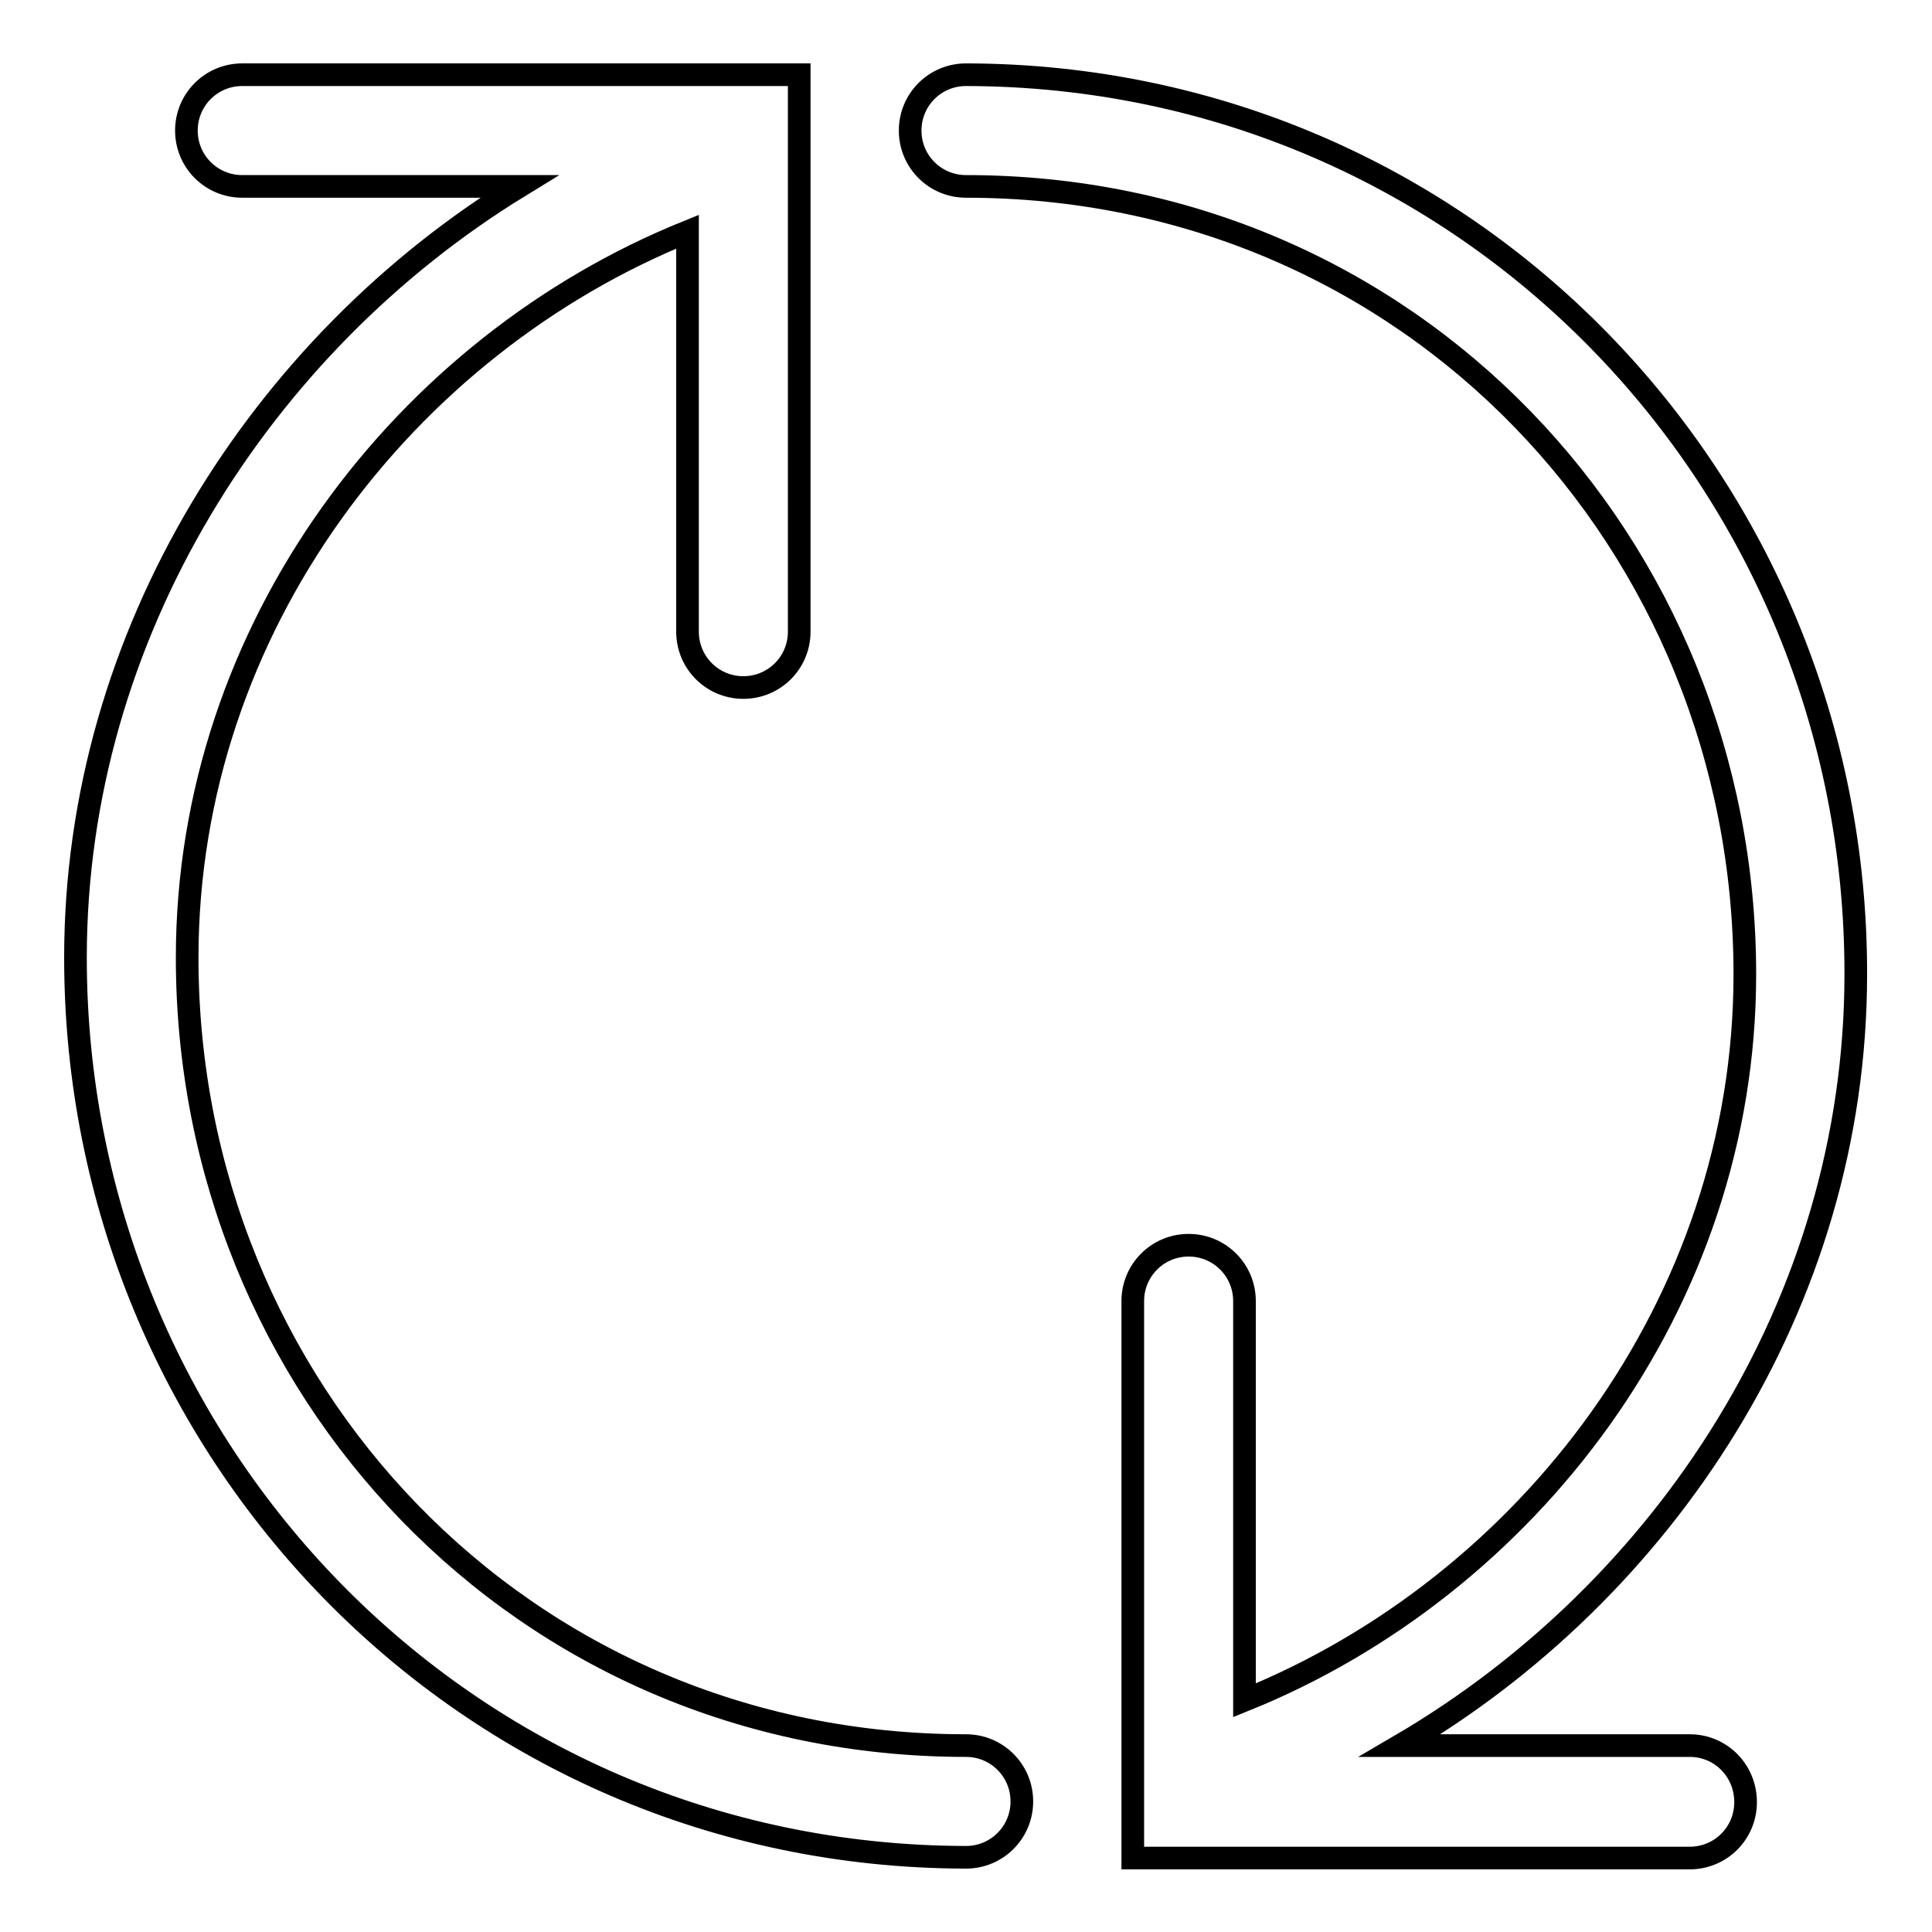
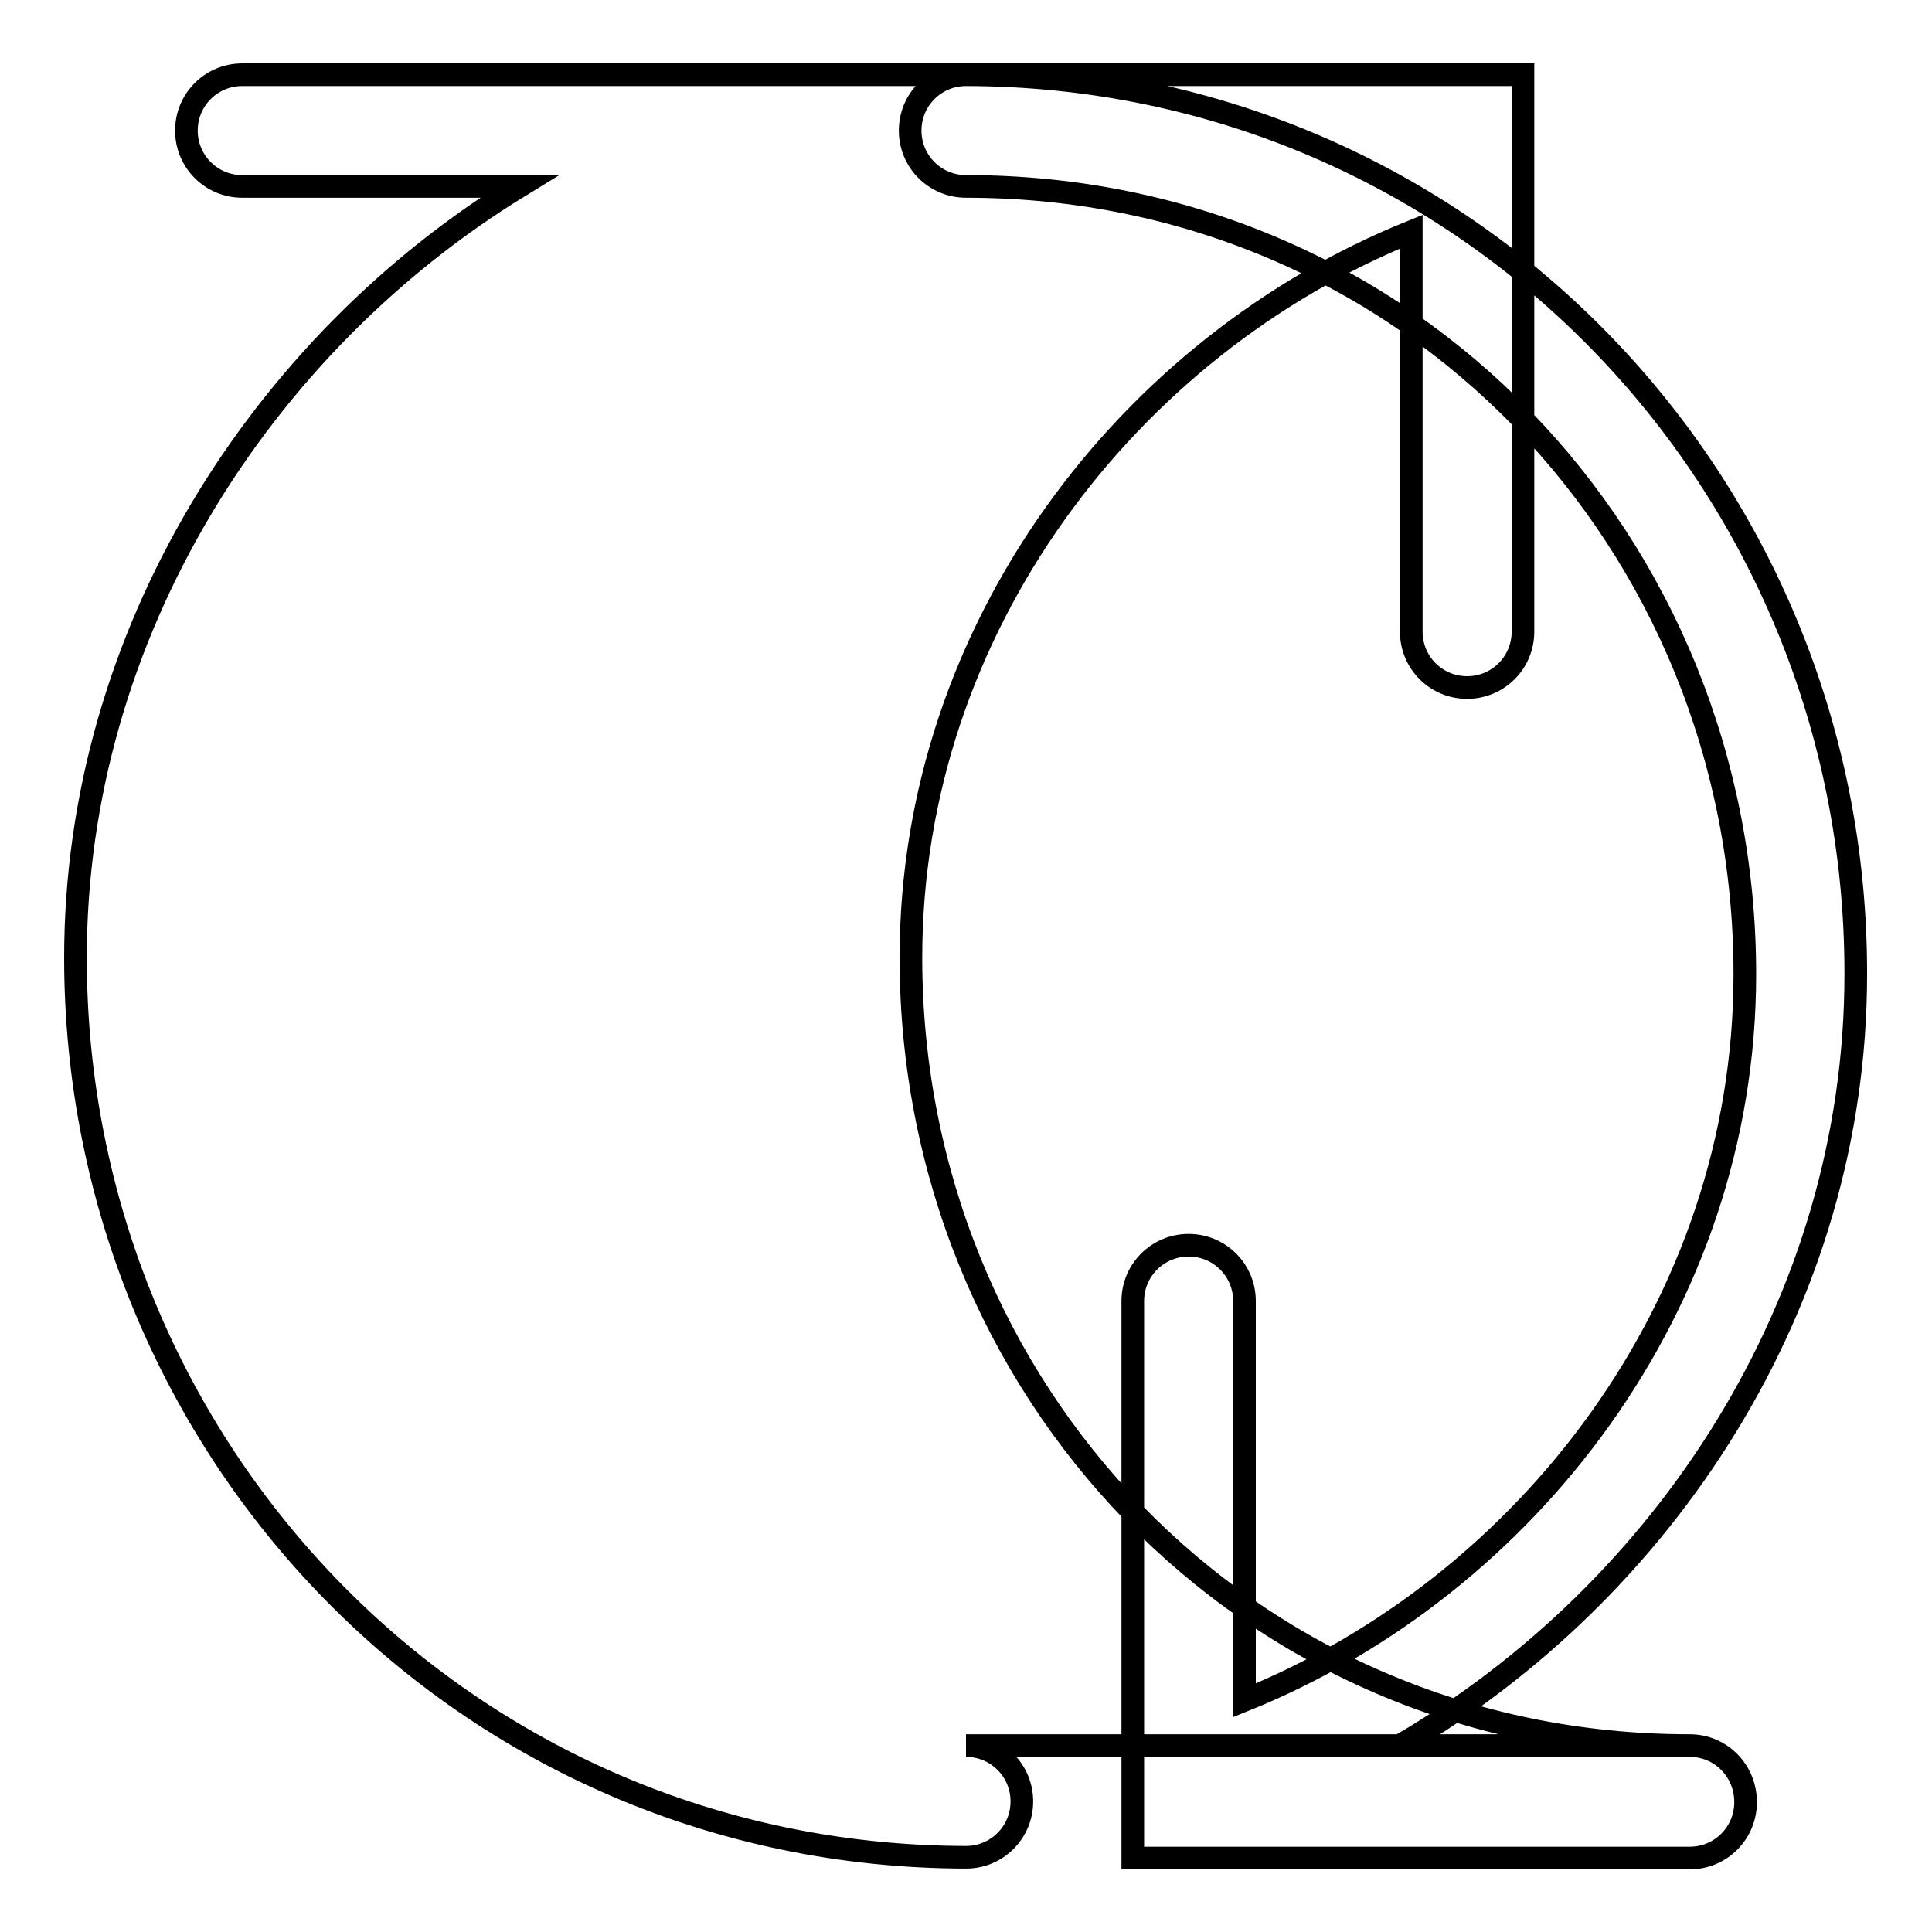
<svg xmlns="http://www.w3.org/2000/svg" version="1.1" x="0px" y="0px" viewBox="0 0 256 256" enable-background="new 0 0 256 256" xml:space="preserve">
  <g>
    <g>
-       <path stroke-width="3" fill-opacity="0" stroke="#000000" d="M223.9,231.3h-38.4c34.9-20.4,60.4-58.5,60.4-102.2C246,64,194.4,10,128,9.9c-4.1,0-7.4,3.3-7.4,7.4s3.3,7.4,7.4,7.4c59,0,103.2,47.4,103.2,104.4c0,43.8-28.9,81.1-66.3,96.2v-52.9c0-4.1-3.3-7.4-7.4-7.4c-4.1,0-7.4,3.3-7.4,7.4v73.8h73.8c4.1,0,7.4-3.3,7.4-7.4C231.3,234.6,228,231.3,223.9,231.3z M128,231.3c-59,0-103.2-47.5-103.2-104.4c0-43.8,28.9-81.1,66.3-96.2v53c0,4.1,3.3,7.4,7.4,7.4c4.1,0,7.4-3.3,7.4-7.4V9.9H32.1c-4.1,0-7.4,3.3-7.4,7.4c0,4.1,3.3,7.4,7.4,7.4h36.7C34.7,45.6,10,83.9,10,126.9C10,192,61.6,246,128,246.1c4.1,0,7.4-3.3,7.4-7.4C135.4,234.6,132.1,231.3,128,231.3z" />
+       <path stroke-width="3" fill-opacity="0" stroke="#000000" d="M223.9,231.3h-38.4c34.9-20.4,60.4-58.5,60.4-102.2C246,64,194.4,10,128,9.9c-4.1,0-7.4,3.3-7.4,7.4s3.3,7.4,7.4,7.4c59,0,103.2,47.4,103.2,104.4c0,43.8-28.9,81.1-66.3,96.2v-52.9c0-4.1-3.3-7.4-7.4-7.4c-4.1,0-7.4,3.3-7.4,7.4v73.8h73.8c4.1,0,7.4-3.3,7.4-7.4C231.3,234.6,228,231.3,223.9,231.3z c-59,0-103.2-47.5-103.2-104.4c0-43.8,28.9-81.1,66.3-96.2v53c0,4.1,3.3,7.4,7.4,7.4c4.1,0,7.4-3.3,7.4-7.4V9.9H32.1c-4.1,0-7.4,3.3-7.4,7.4c0,4.1,3.3,7.4,7.4,7.4h36.7C34.7,45.6,10,83.9,10,126.9C10,192,61.6,246,128,246.1c4.1,0,7.4-3.3,7.4-7.4C135.4,234.6,132.1,231.3,128,231.3z" />
    </g>
  </g>
</svg>